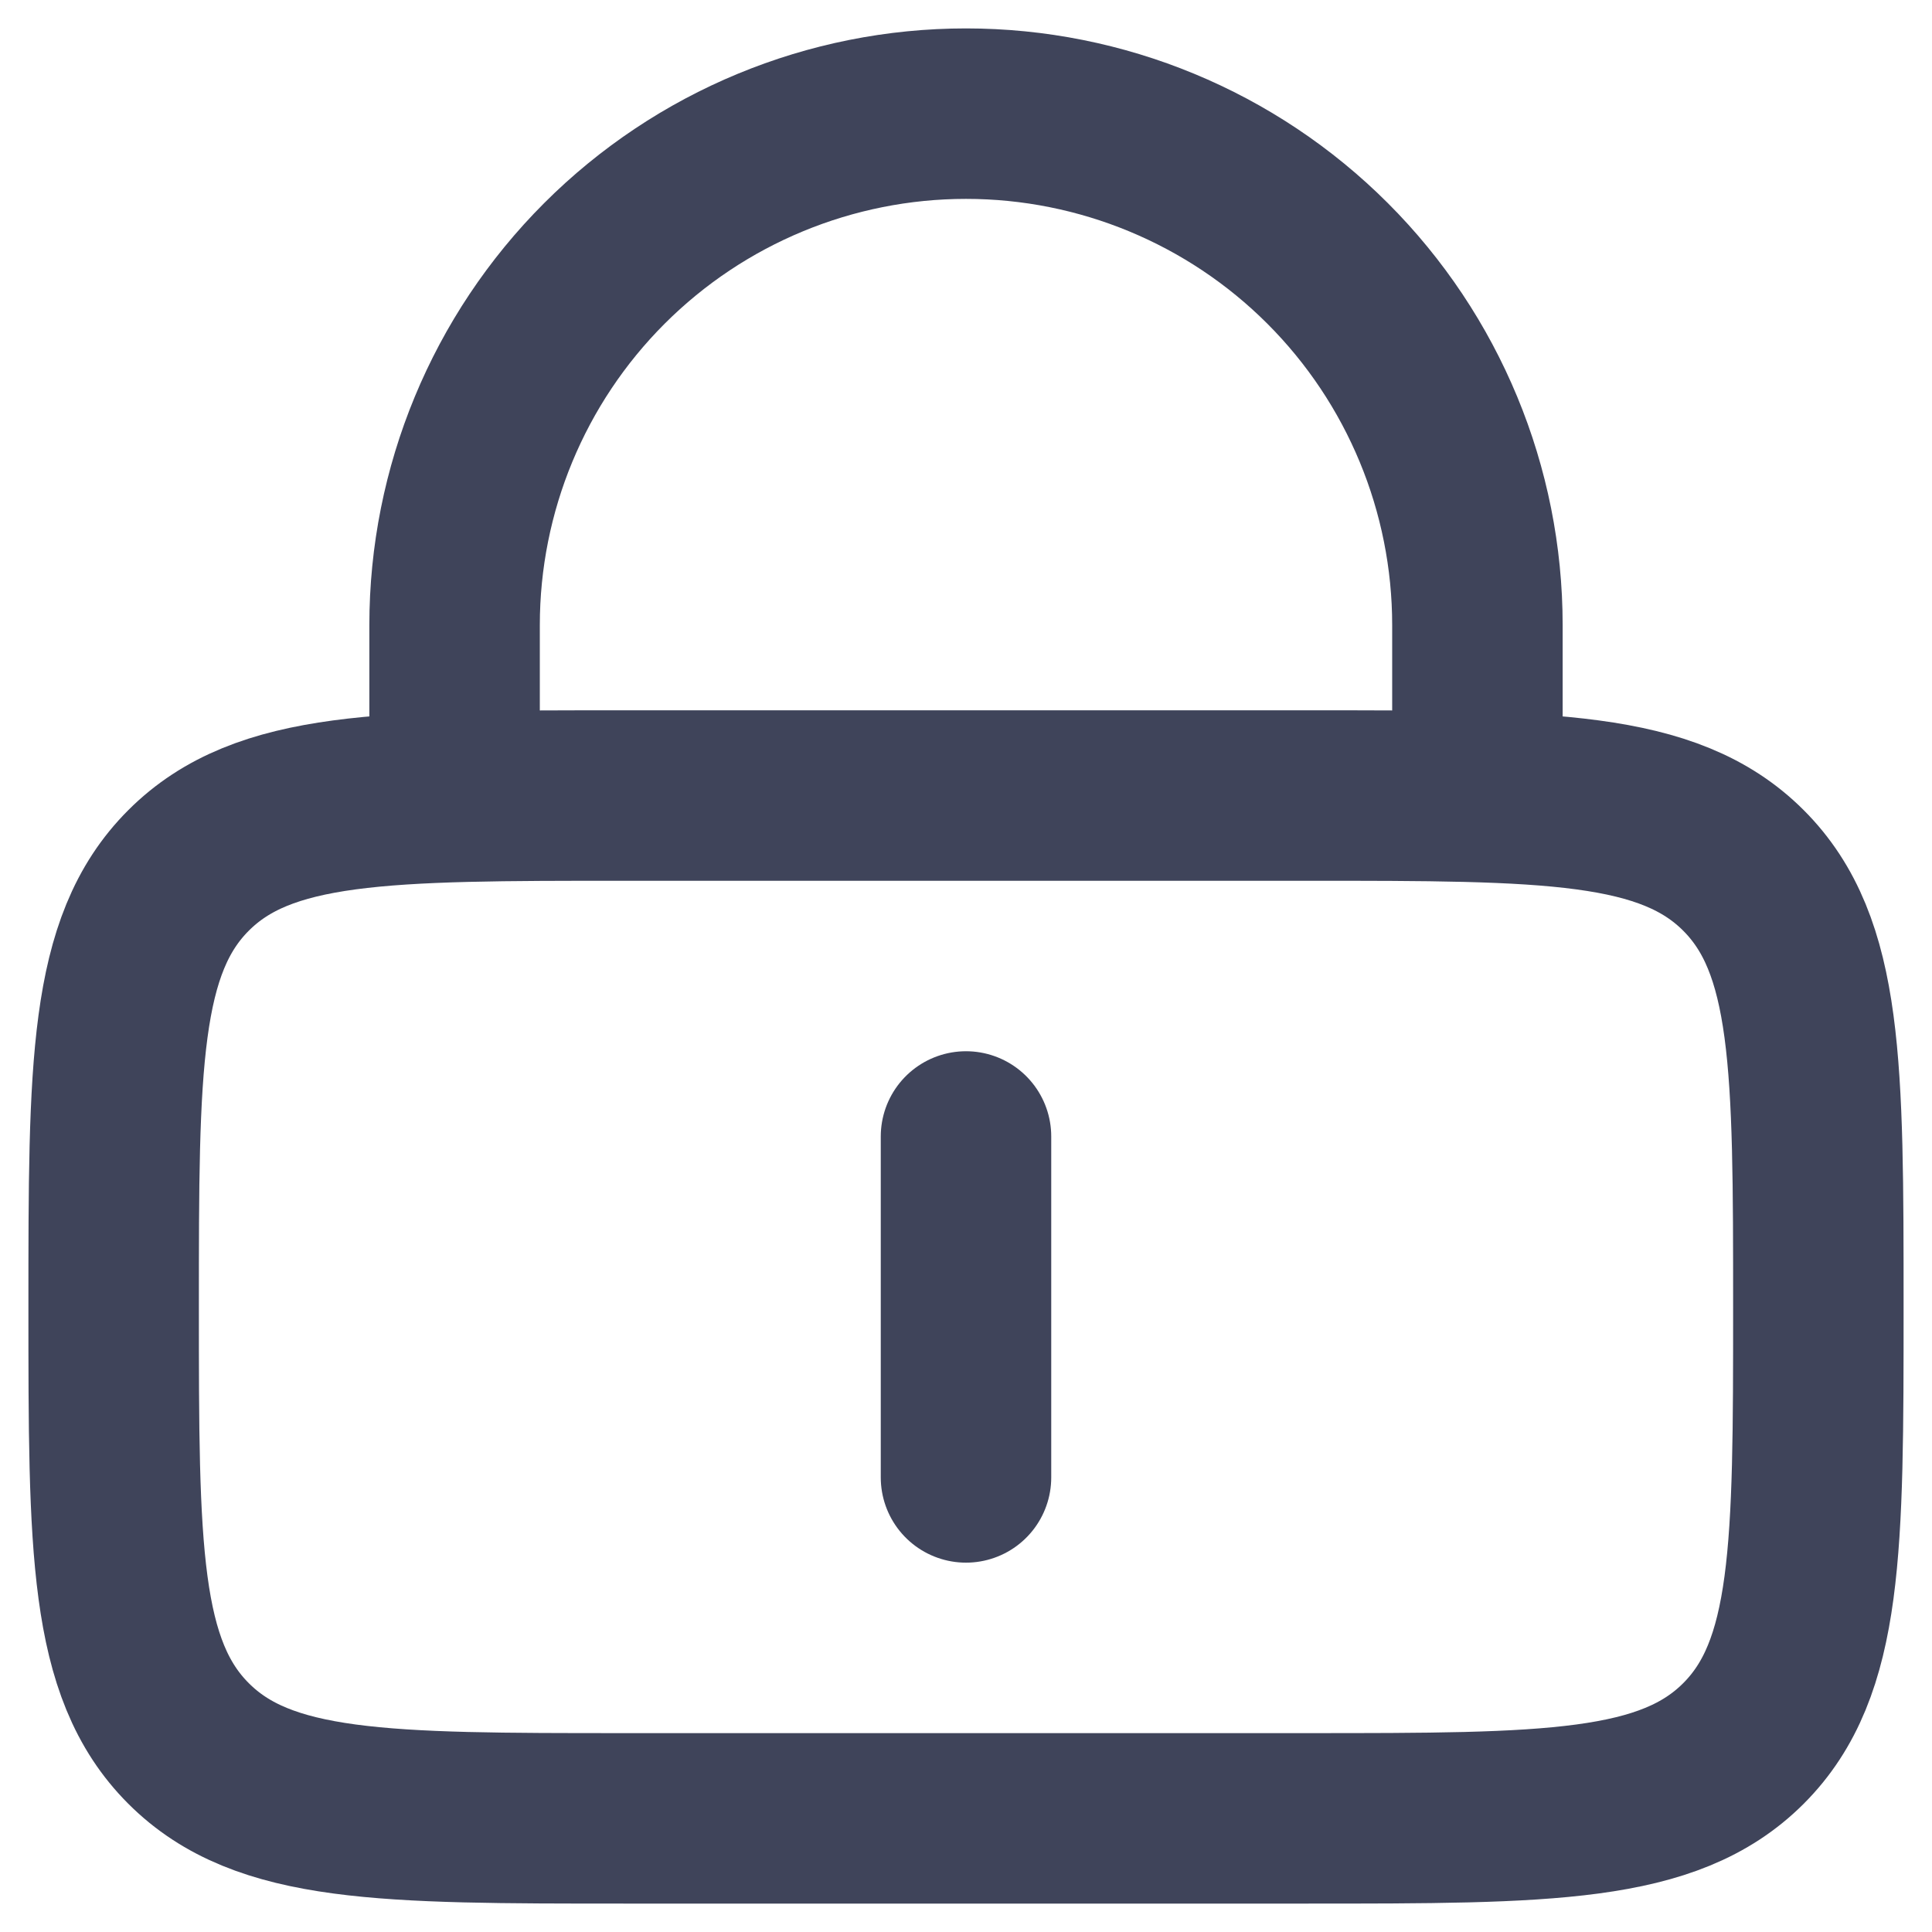
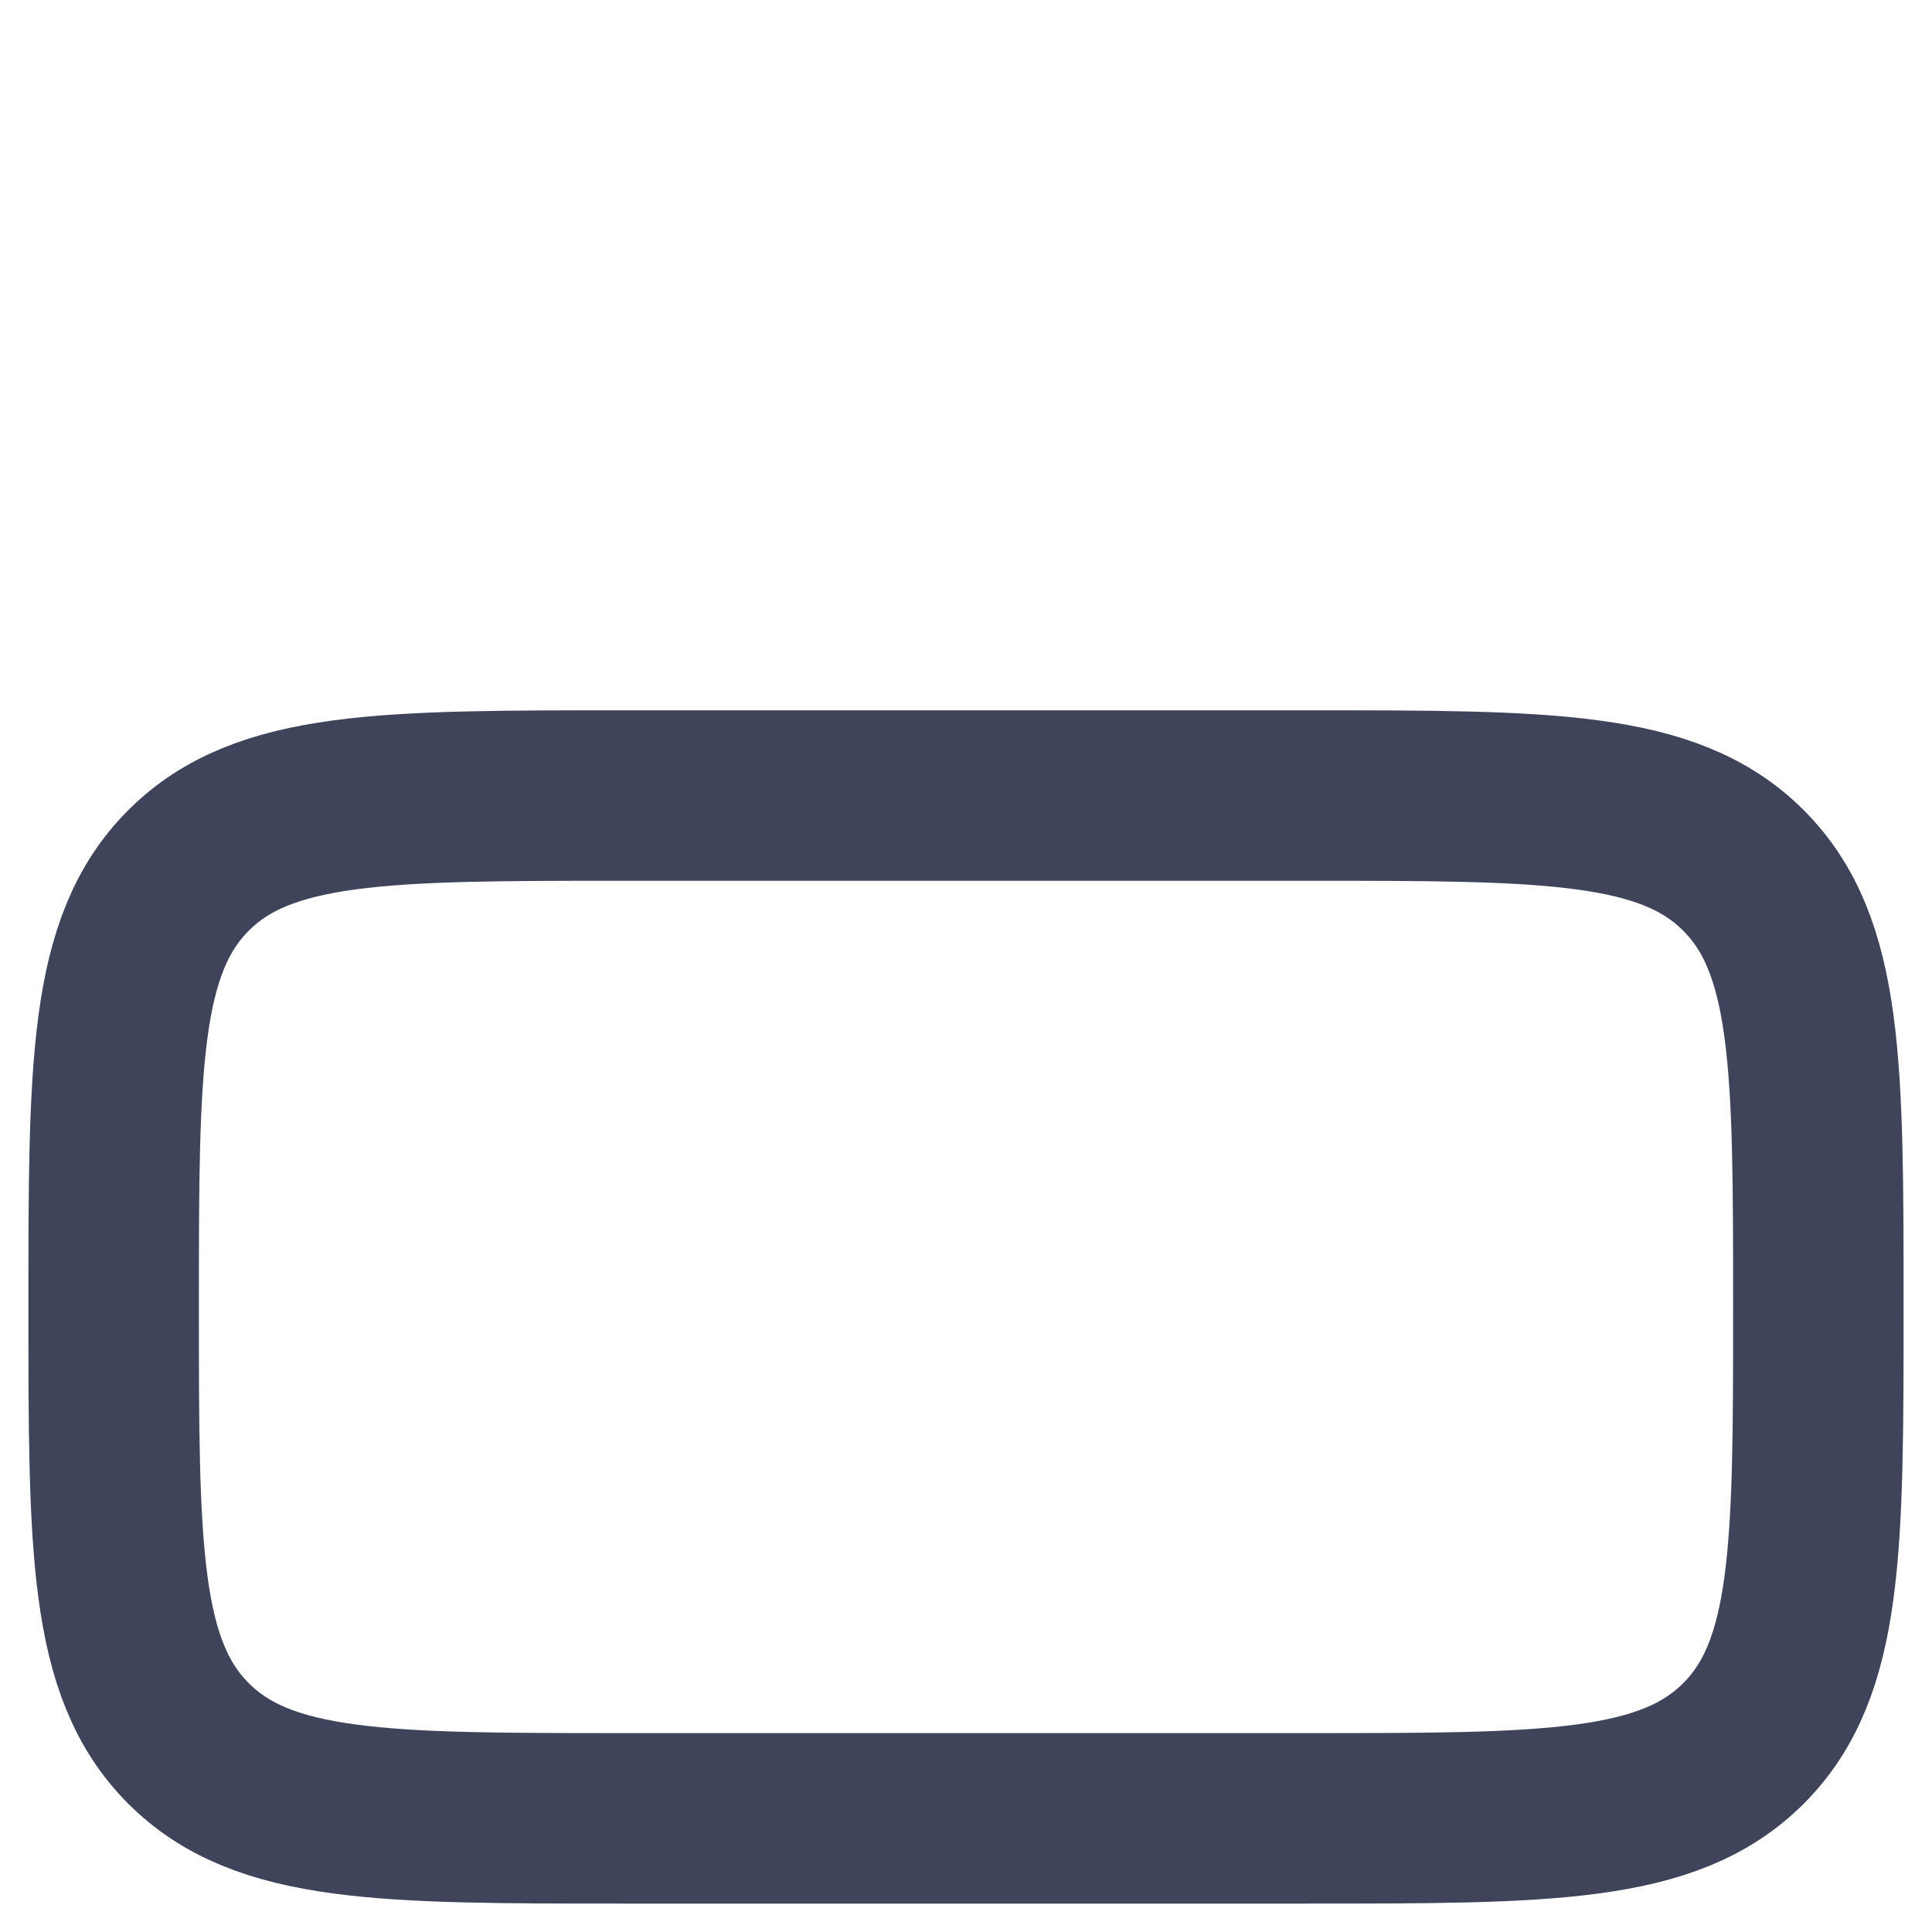
<svg xmlns="http://www.w3.org/2000/svg" fill="none" height="100%" overflow="visible" preserveAspectRatio="none" style="display: block;" viewBox="0 0 17 17" width="100%">
  <g id="Group">
    <path d="M1 11.5C1 9.379 1 8.318 1.659 7.659C2.318 7 3.379 7 5.5 7H11.5C13.621 7 14.682 7 15.341 7.659C16 8.318 16 9.379 16 11.5C16 13.621 16 14.682 15.341 15.341C14.682 16 13.621 16 11.5 16H5.5C3.379 16 2.318 16 1.659 15.341C1 14.682 1 13.621 1 11.5Z" id="Vector" stroke="#3F445A" stroke-width="1.5" />
-     <path d="M8.5 10V13M4 7V5.5C4 4.307 4.474 3.162 5.318 2.318C6.162 1.474 7.307 1 8.5 1C9.693 1 10.838 1.474 11.682 2.318C12.526 3.162 13 4.307 13 5.5V7" id="Vector_2" stroke="#3F445A" stroke-linecap="round" stroke-width="1.5" />
  </g>
</svg>